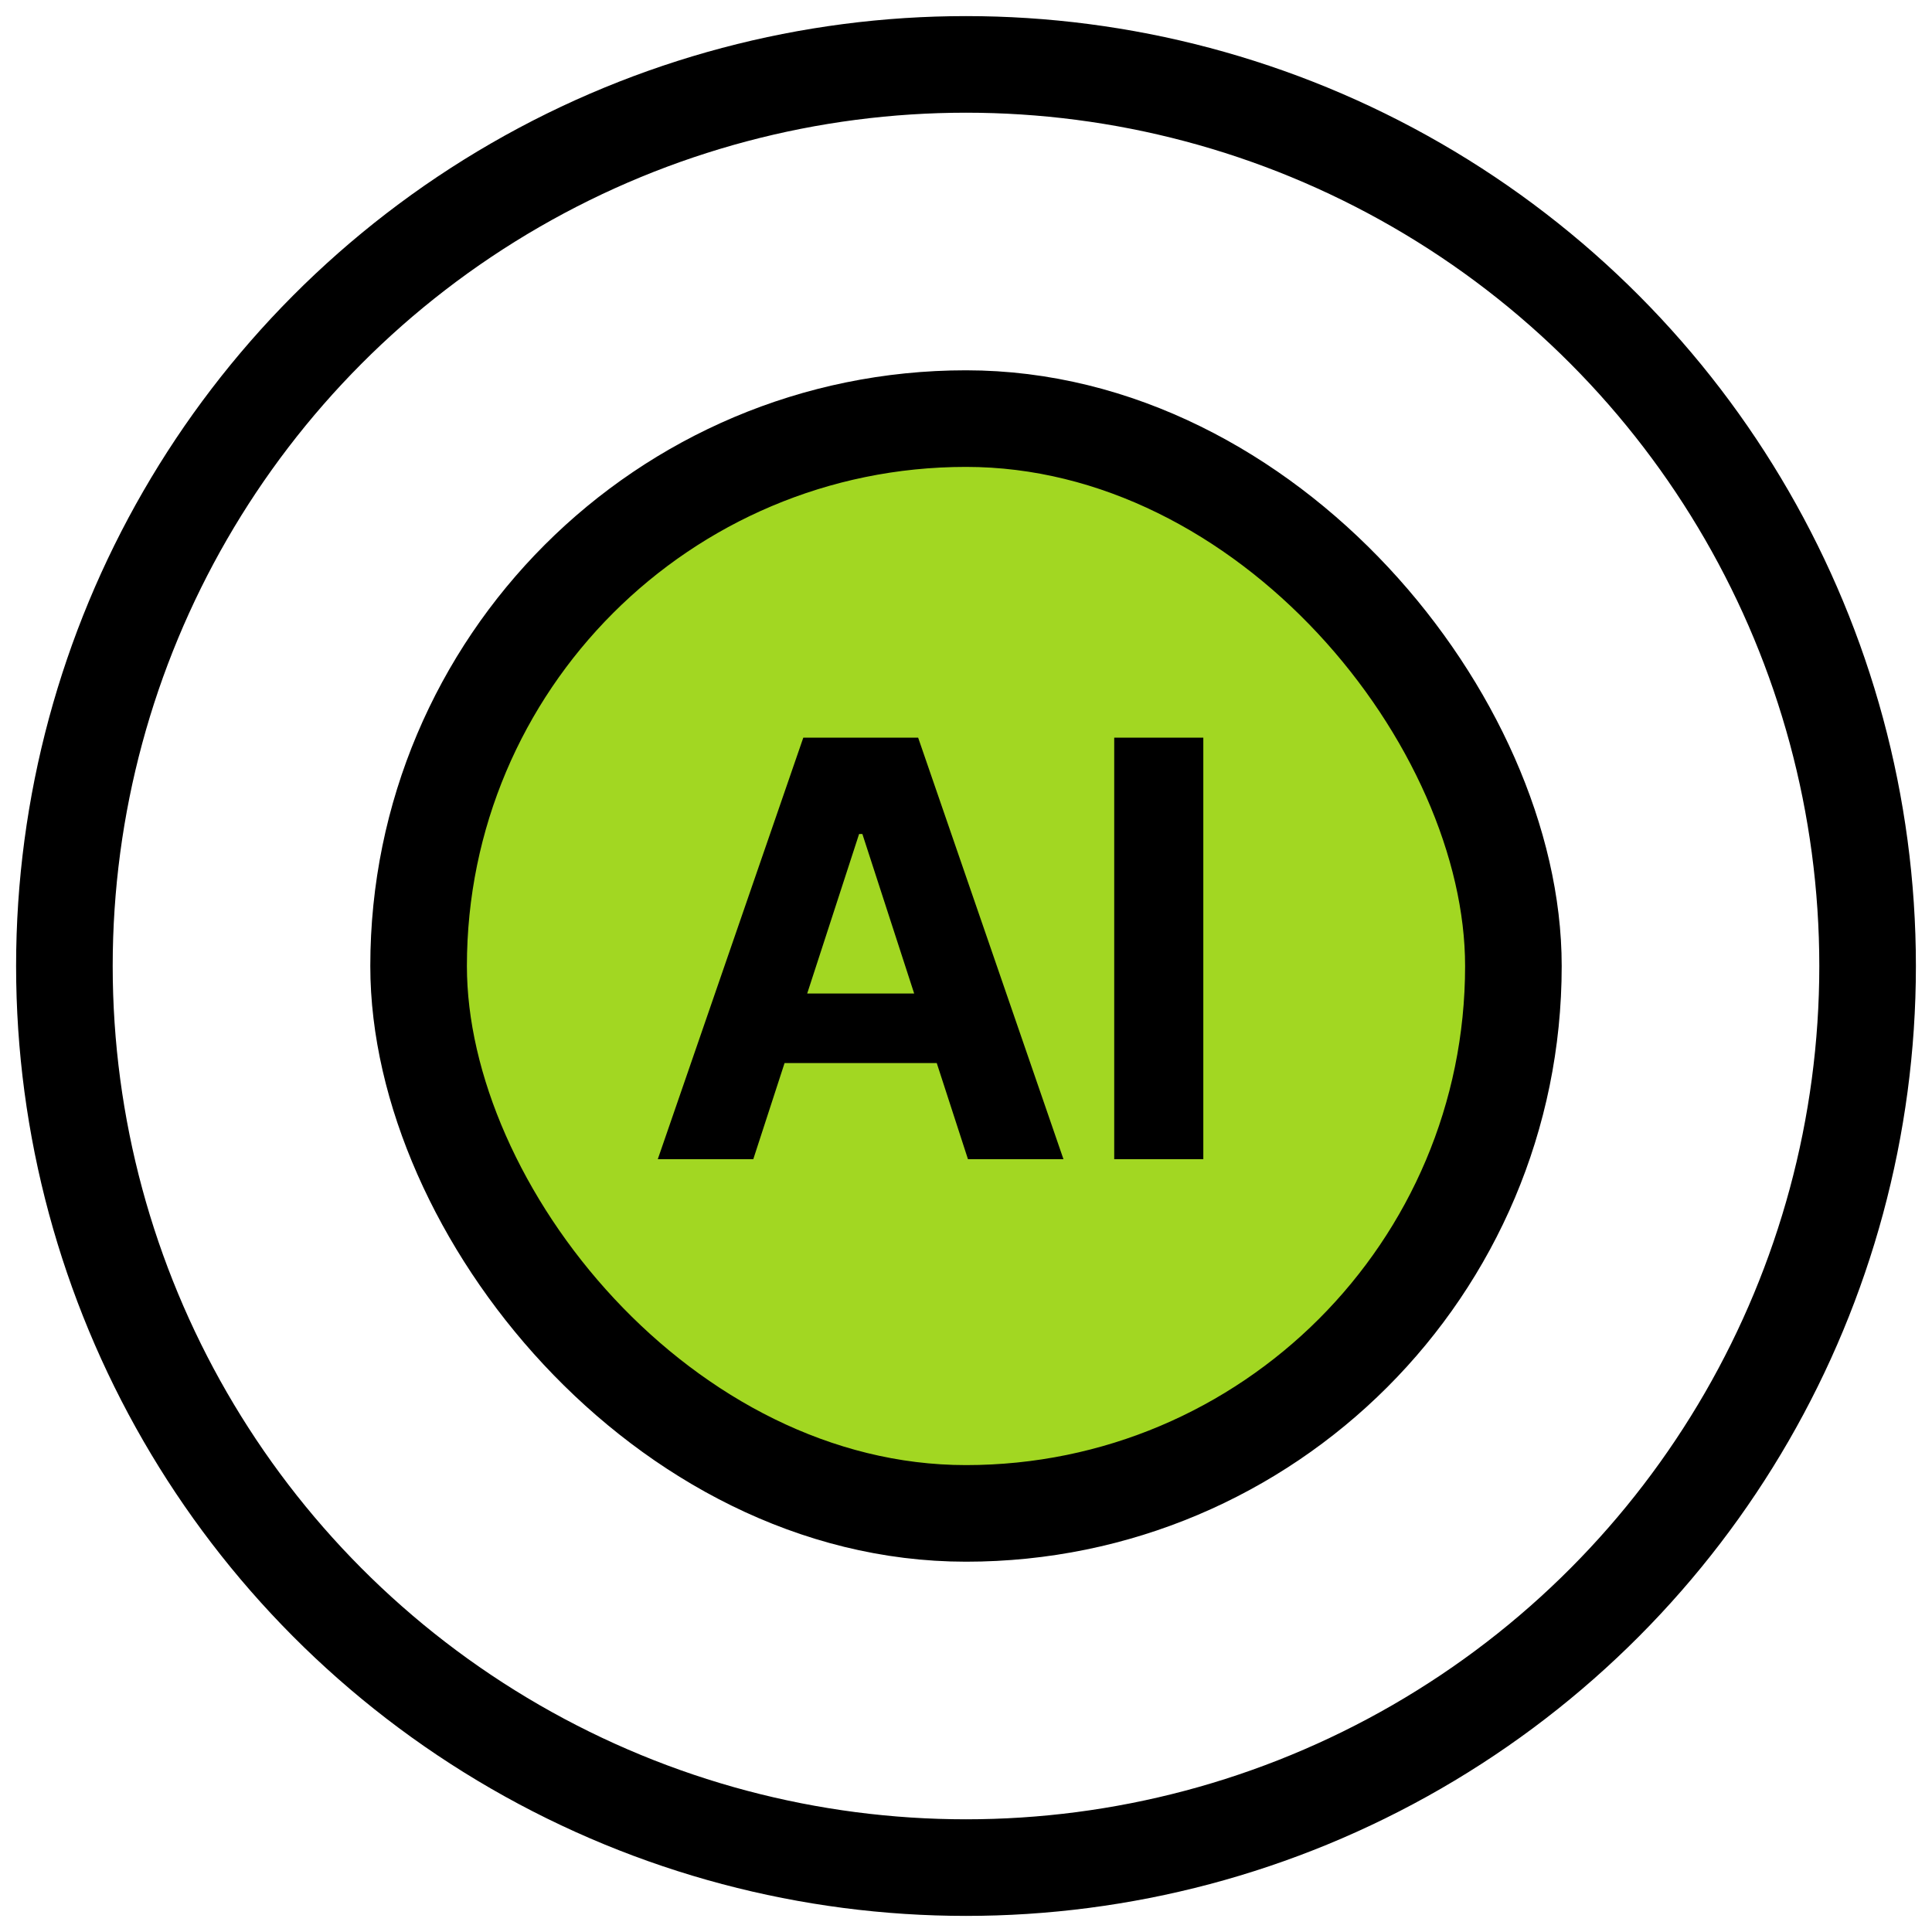
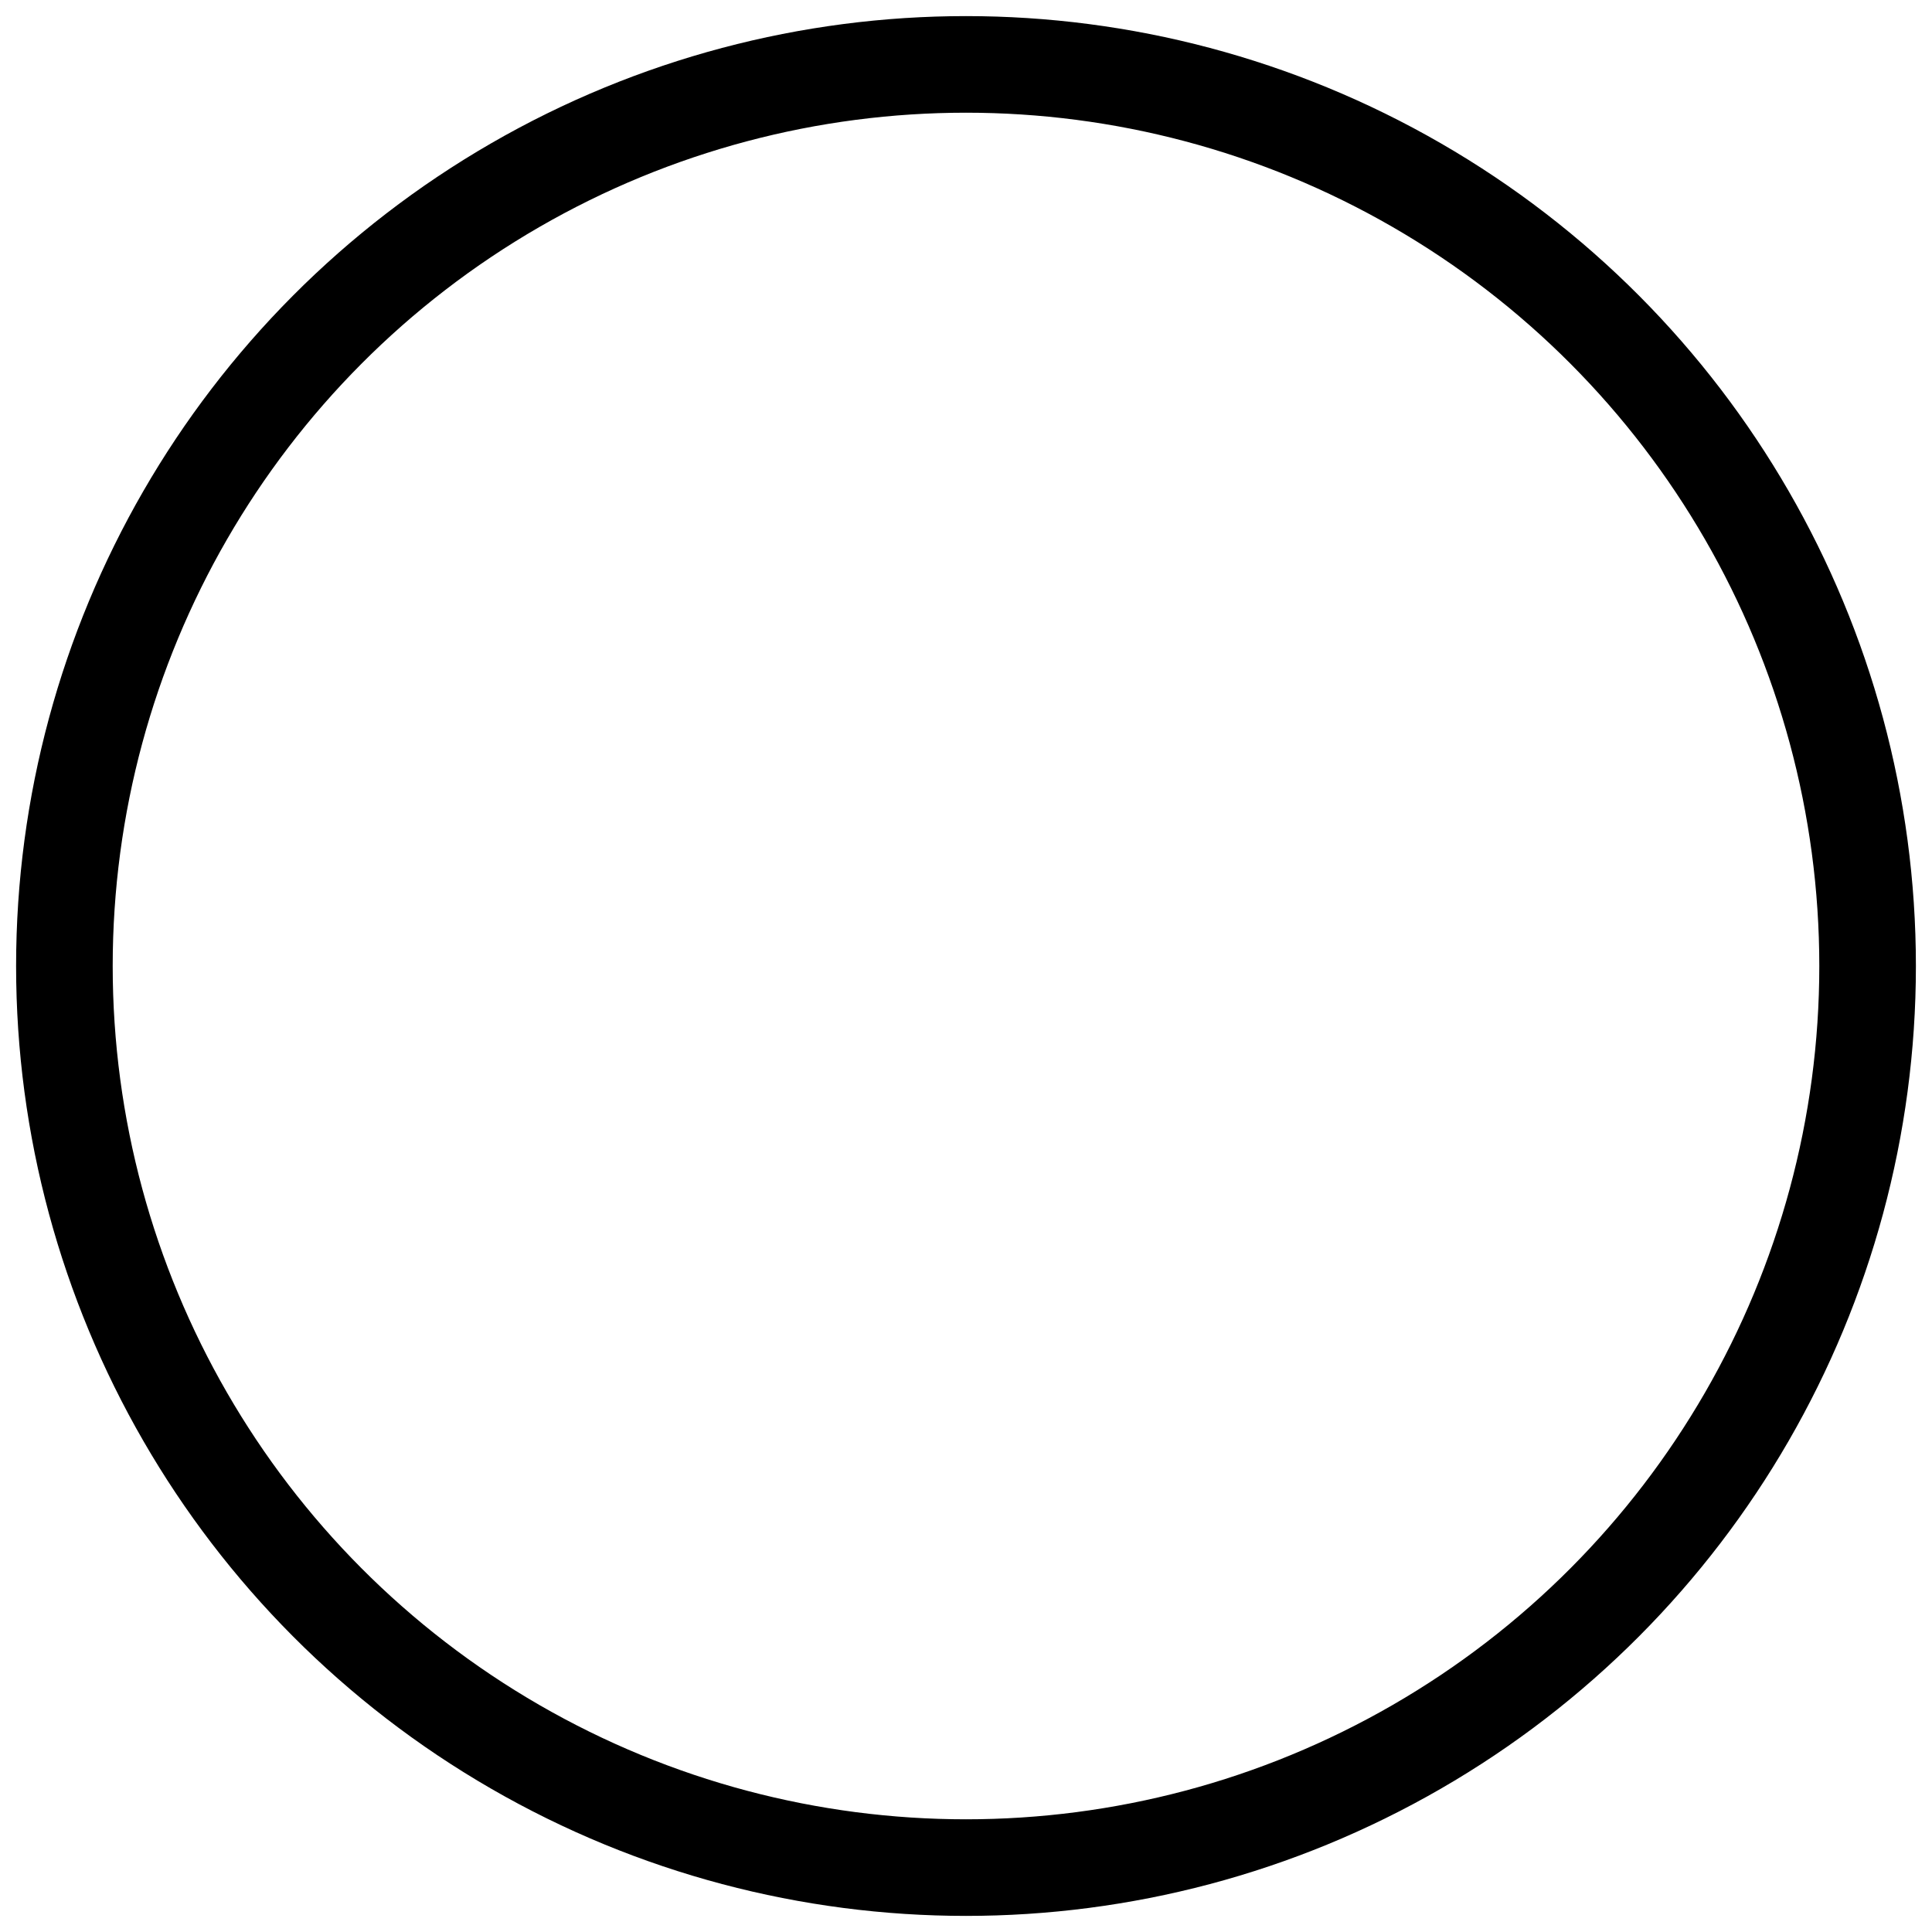
<svg xmlns="http://www.w3.org/2000/svg" width="60" height="60" viewBox="0 0 60 60" fill="none">
  <g clip-path="url(#clip0_2716_4329)">
    <circle cx="30" cy="30" r="28" stroke="black" stroke-width="3" stroke-linecap="round" stroke-linejoin="round" />
-     <rect x="13" y="13" width="34" height="34" rx="17" fill="#A2D722" stroke="black" stroke-width="3" stroke-linecap="round" stroke-linejoin="round" />
-     <path d="M23.394 36H20.428L24.947 22.909H28.514L33.027 36H30.061L26.782 25.901H26.68L23.394 36ZM23.209 30.854H30.215V33.015H23.209V30.854ZM37.37 22.909V36H34.603V22.909H37.37Z" fill="black" />
  </g>
  <defs>
    <clipPath id="clip0_2716_4329">
      <rect width="60" height="60" fill="white" />
    </clipPath>
  </defs>
</svg>